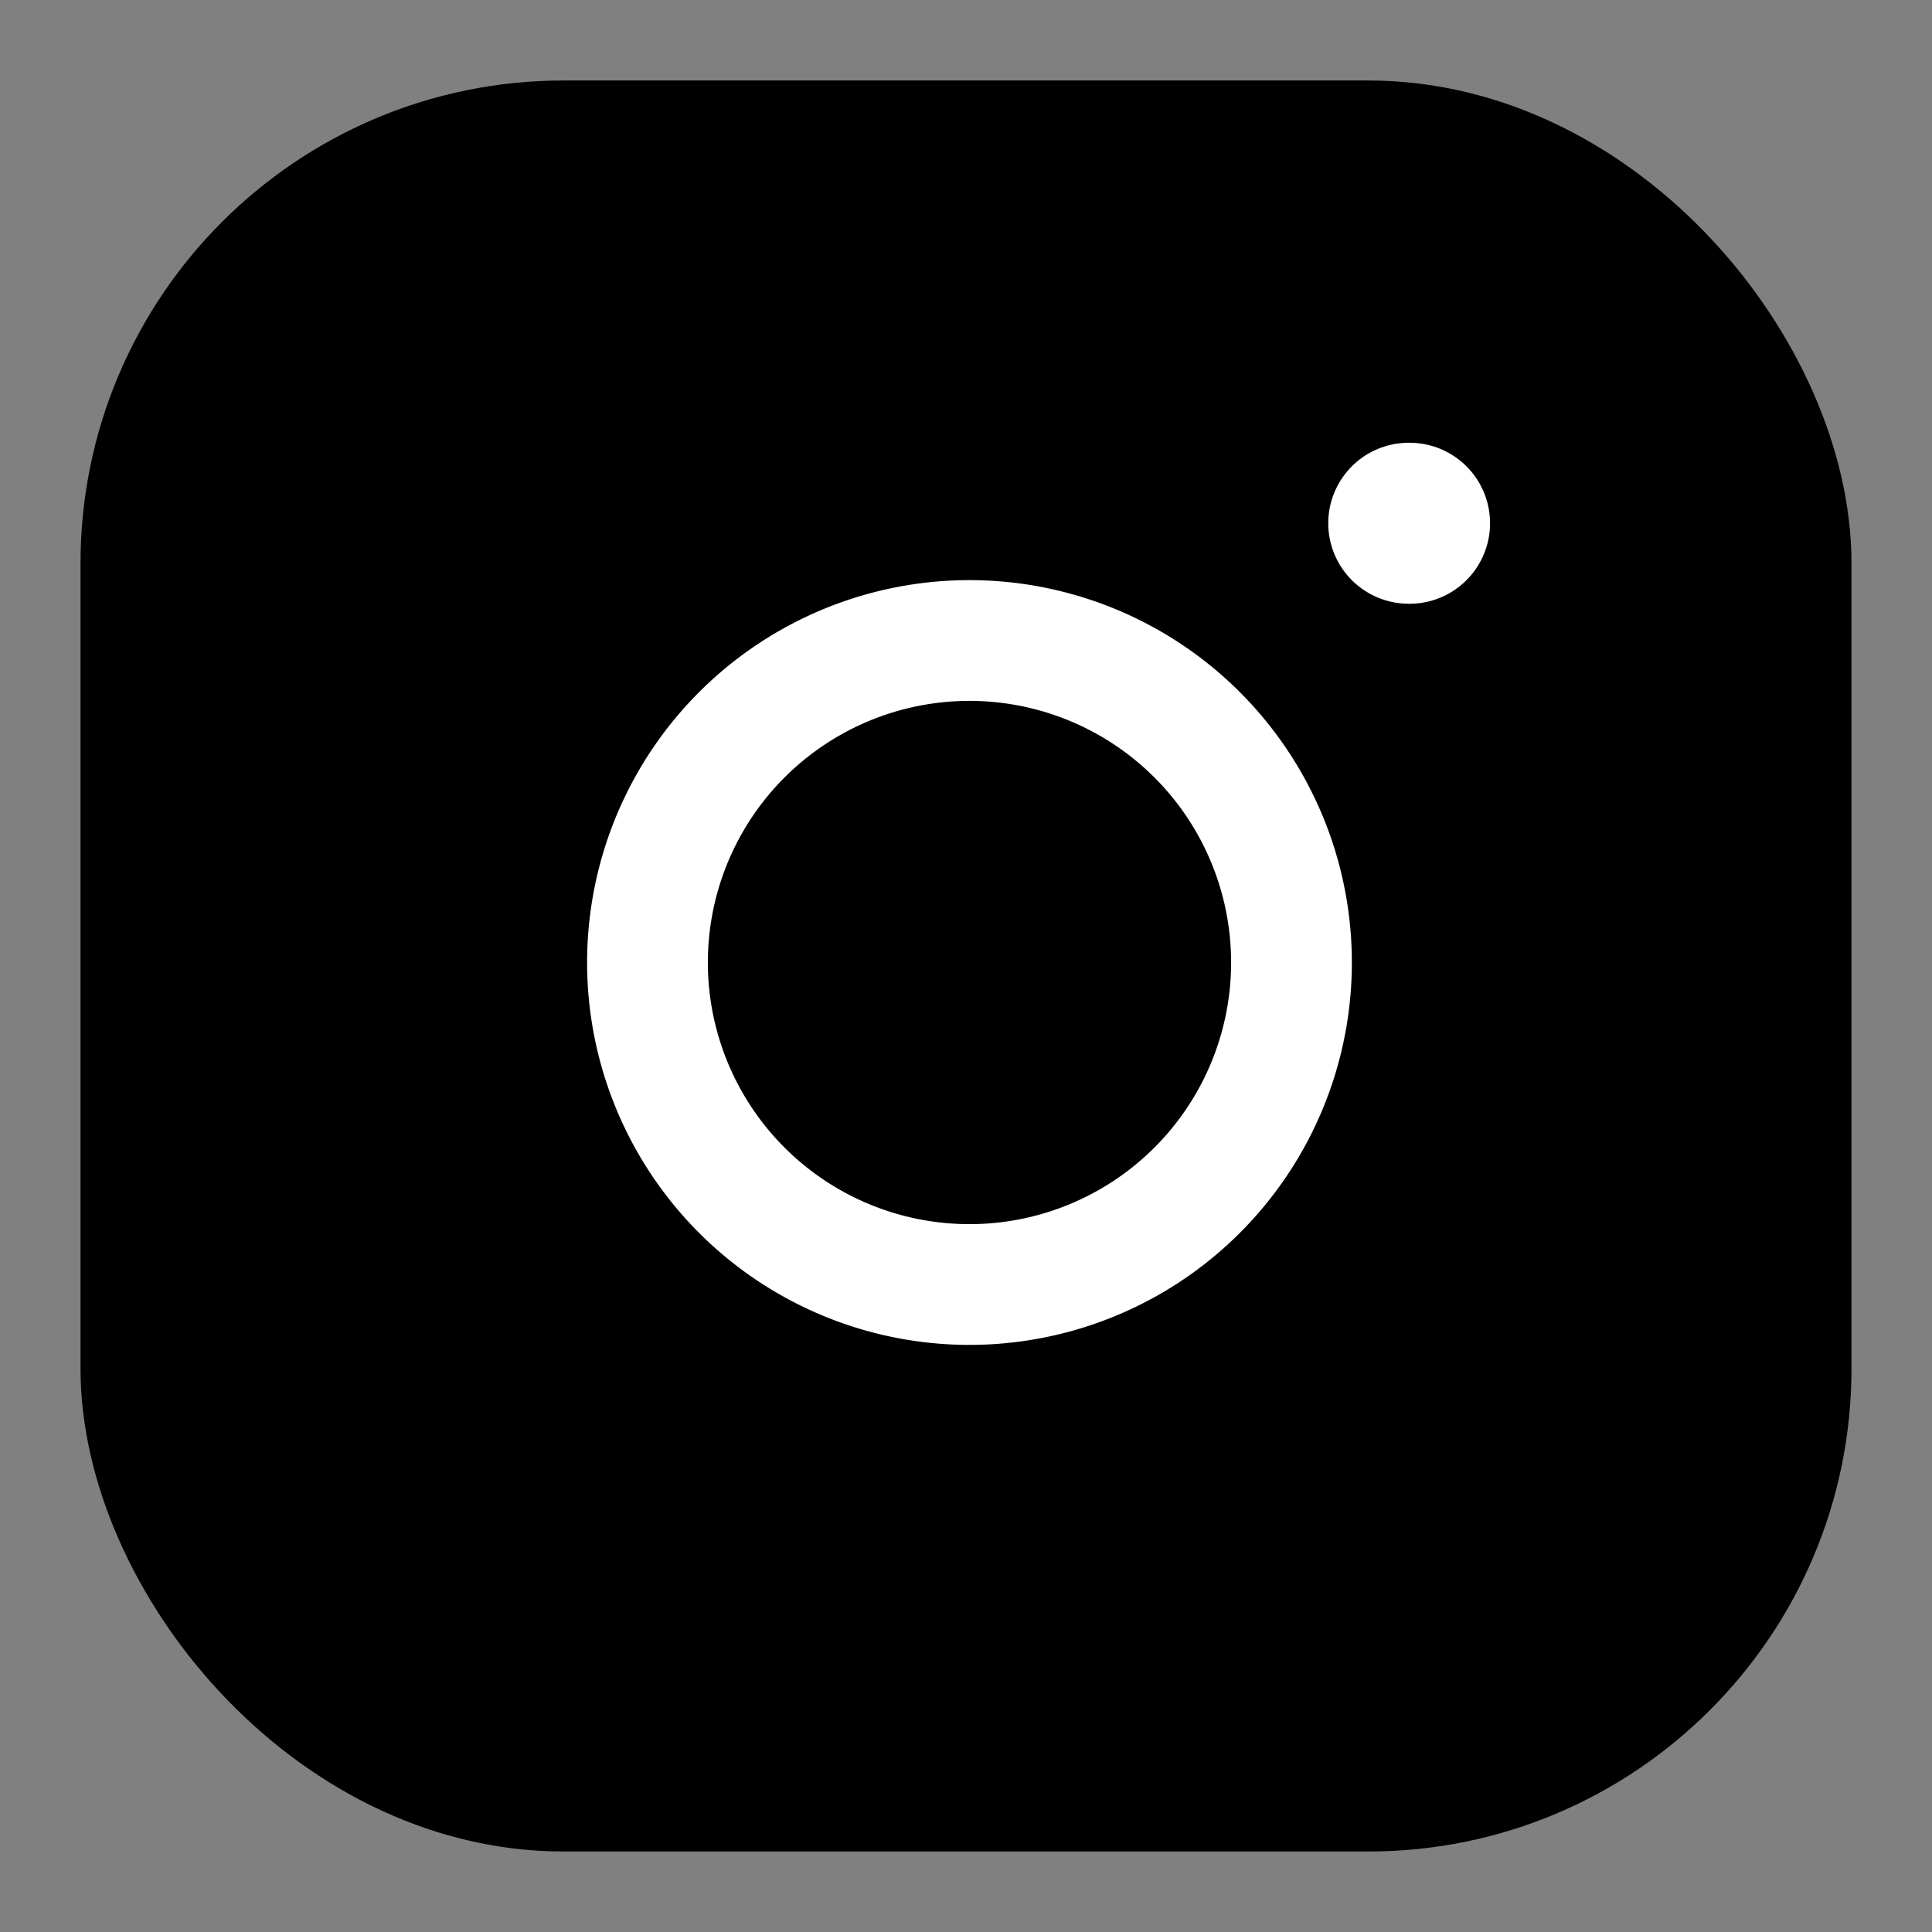
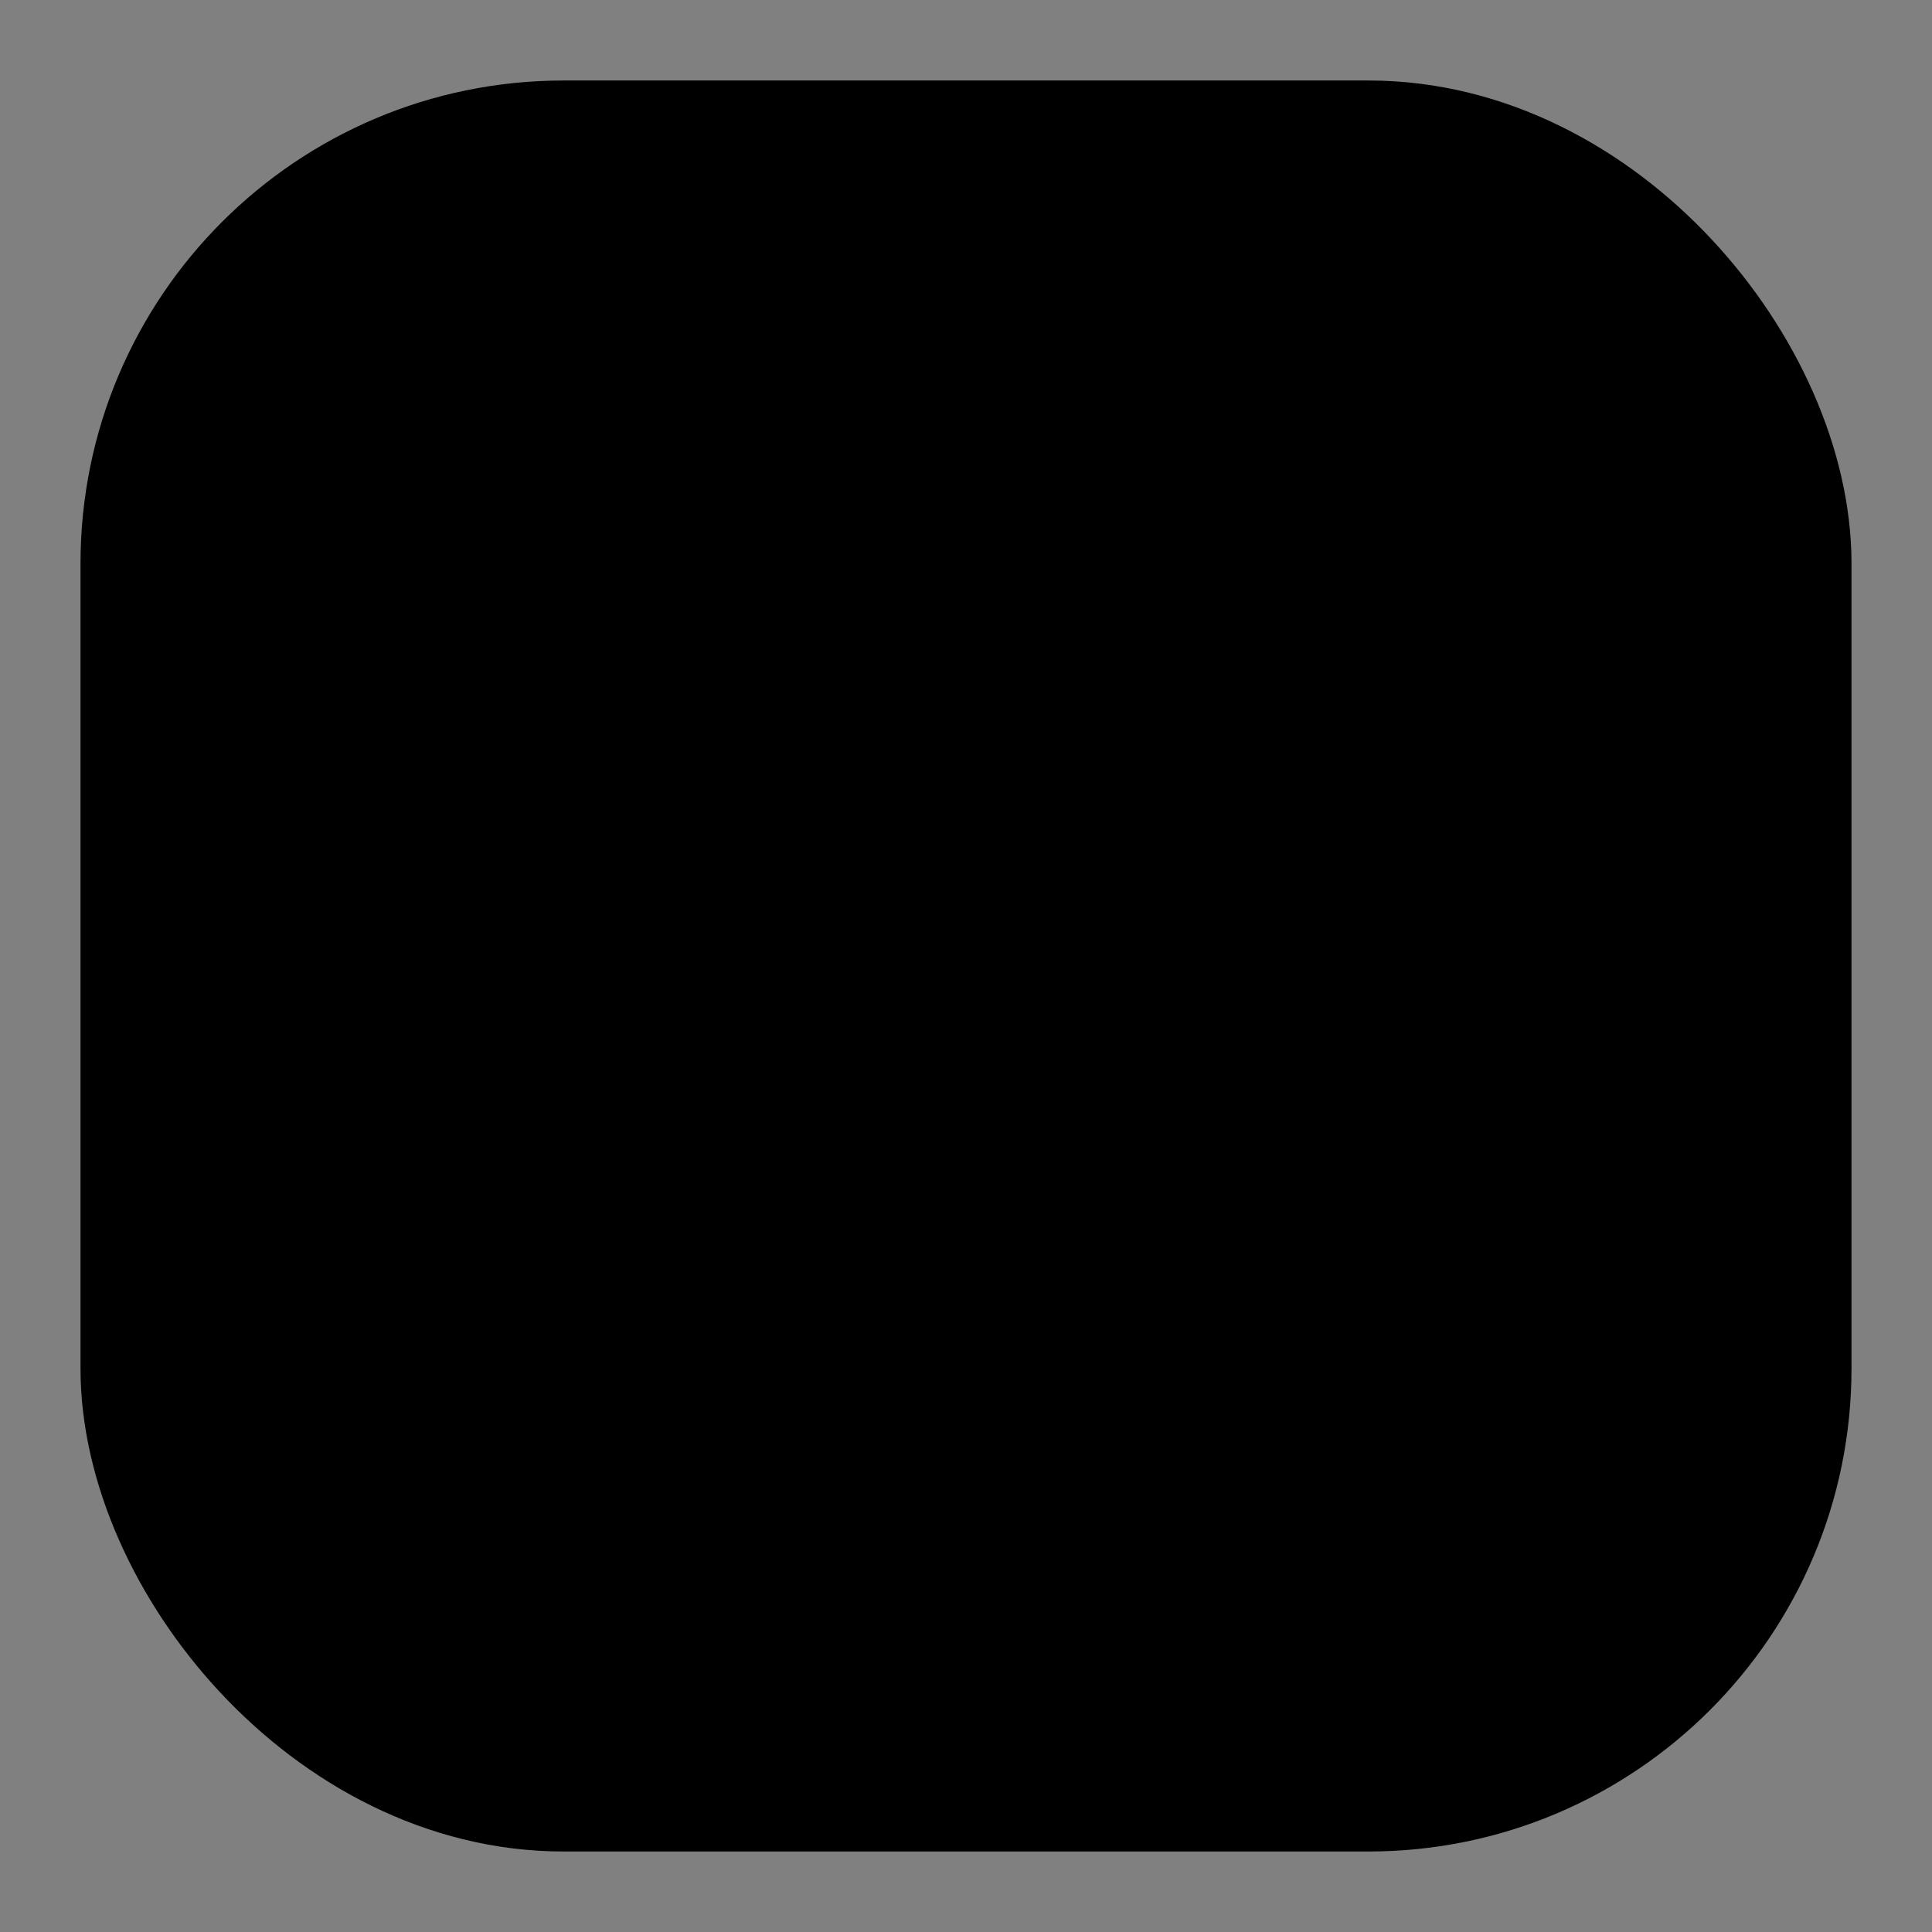
<svg xmlns="http://www.w3.org/2000/svg" width="24" height="24" viewBox="0 0 24 24" fill="none">
  <rect x="0" y="0" width="24" height="24" fill="#808080" stroke="none" />
  <rect x="2" y="2" width="20" height="20" rx="5" ry="5" stroke="currentColor" stroke-width="2" fill="currentColor" />
-   <path d="M16 11.37A4 4 0 1 1 12.63 8 4 4 0 0 1 16 11.37Z" stroke="white" stroke-width="1.5" fill="none" />
-   <line x1="17.5" y1="6.5" x2="17.51" y2="6.5" stroke="white" stroke-width="2" stroke-linecap="round" />
+   <path d="M16 11.37Z" stroke="white" stroke-width="1.5" fill="none" />
</svg>